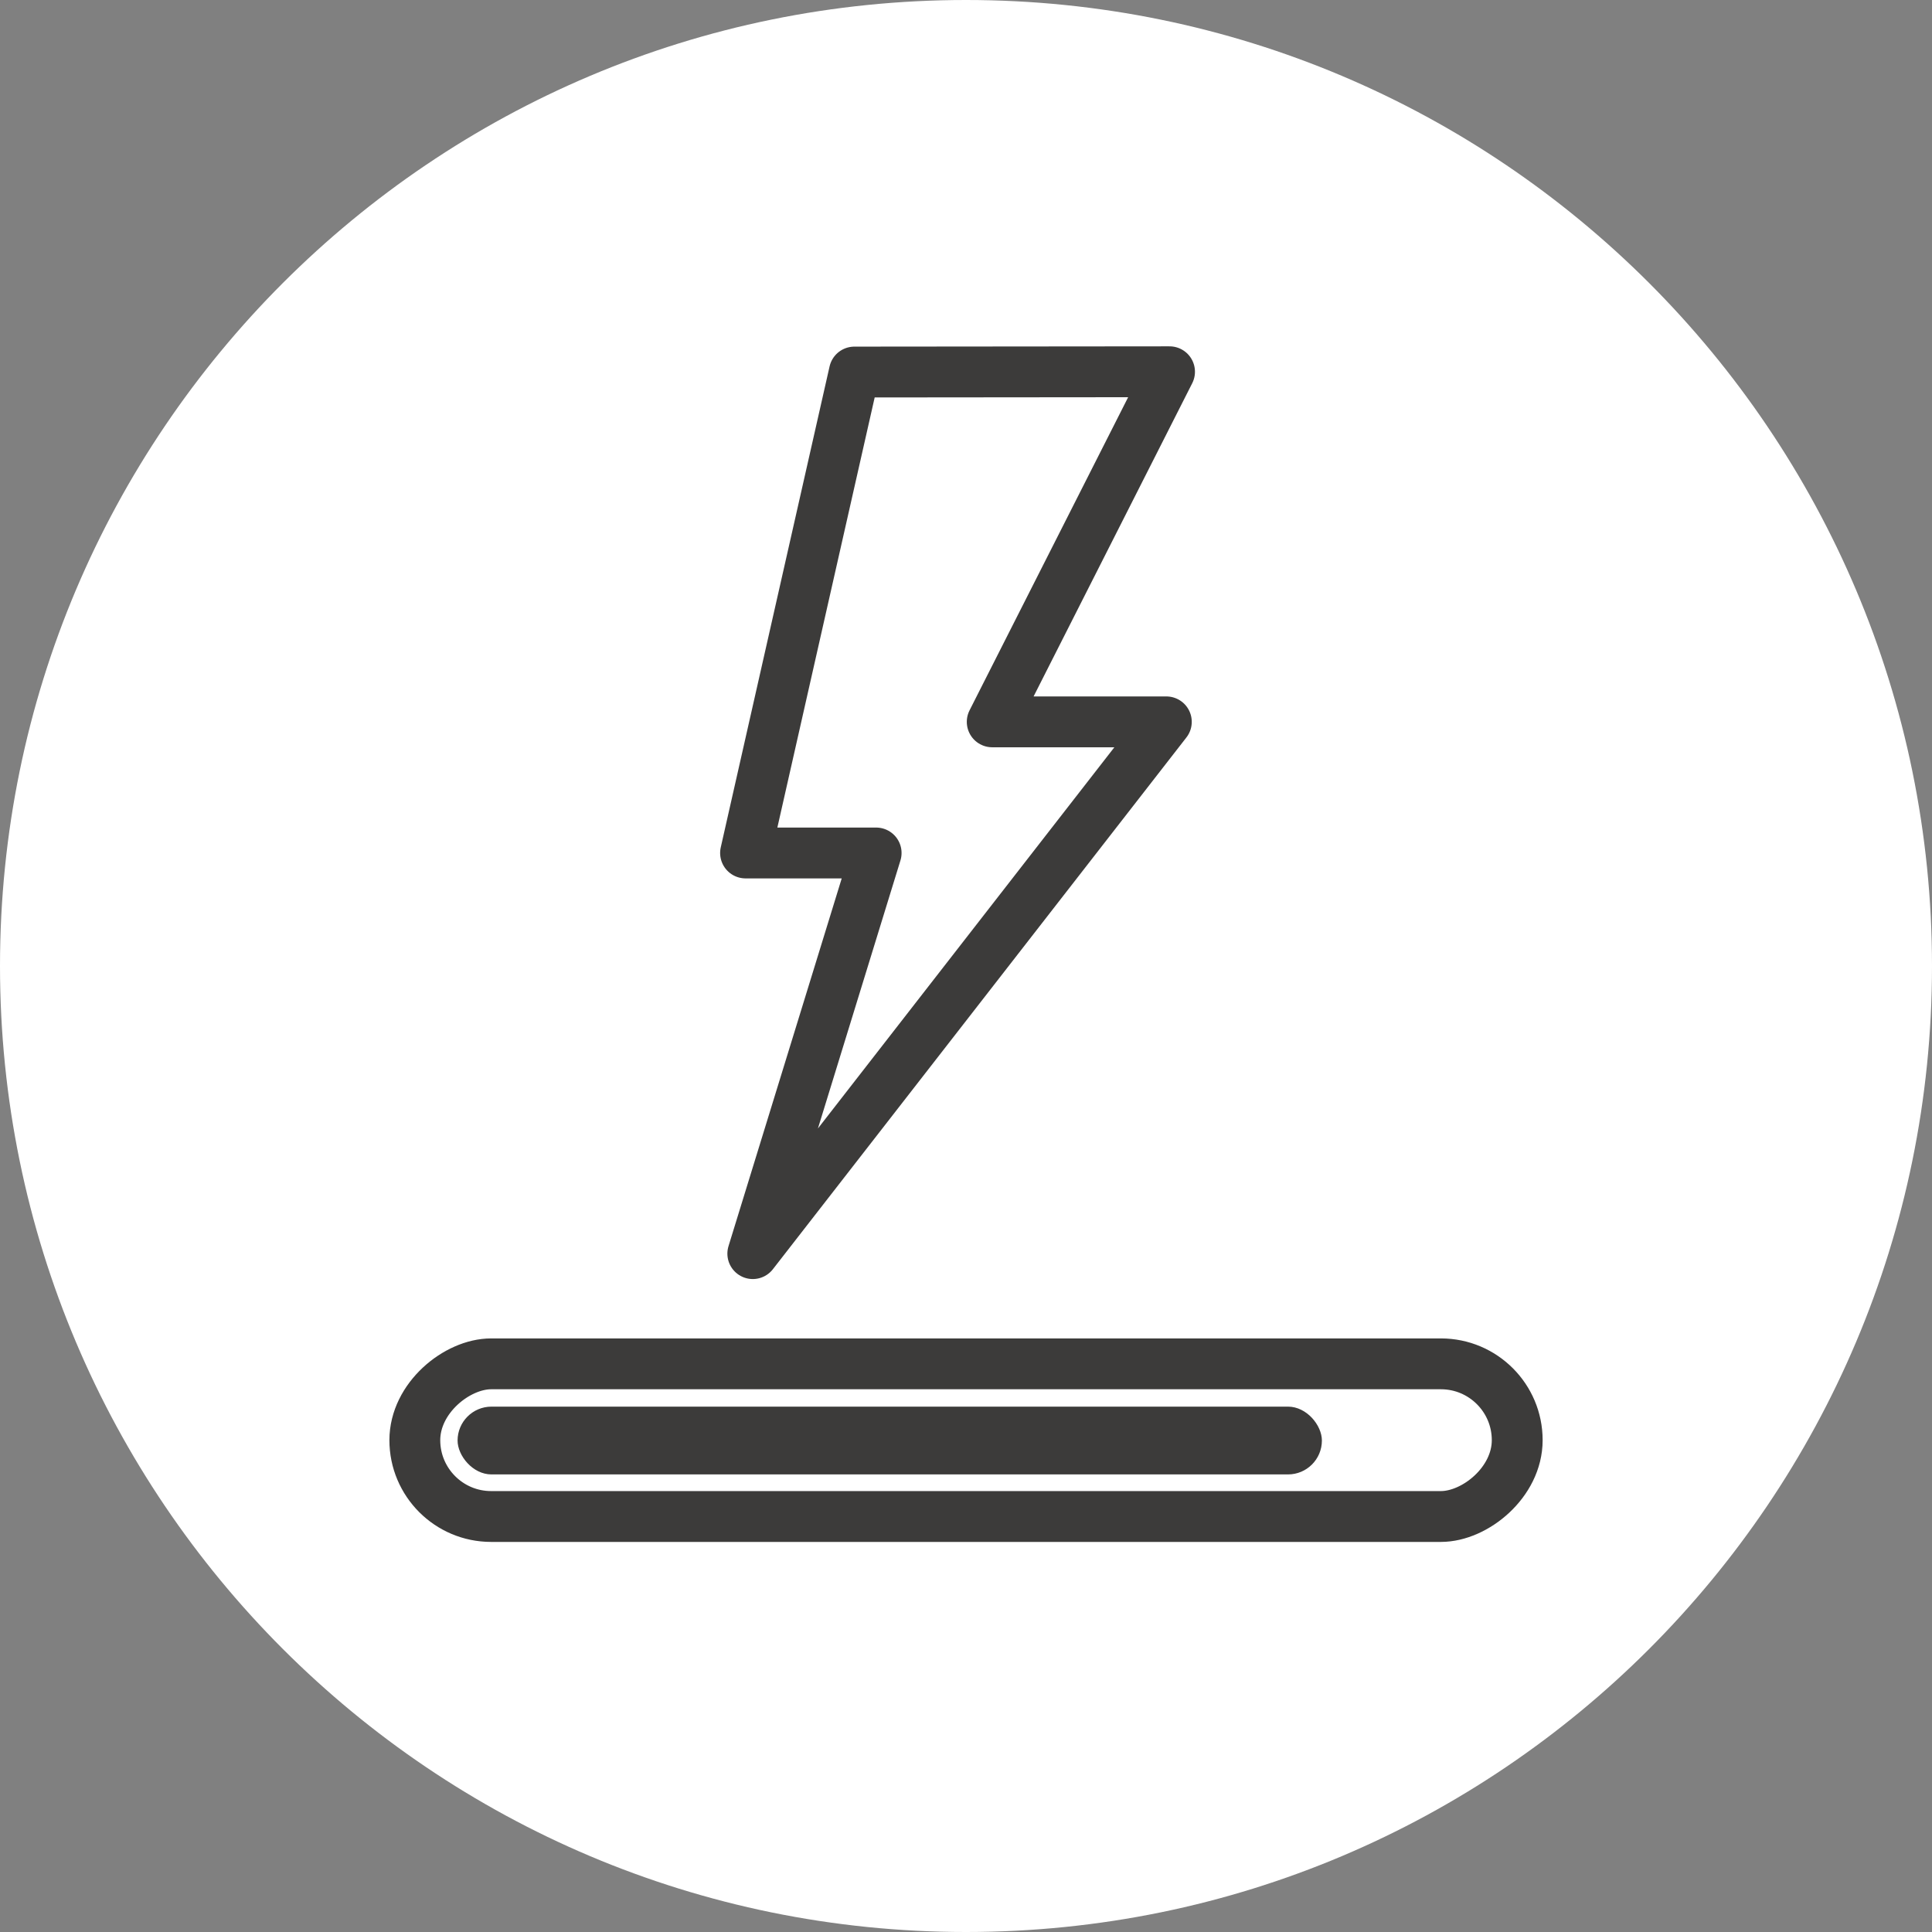
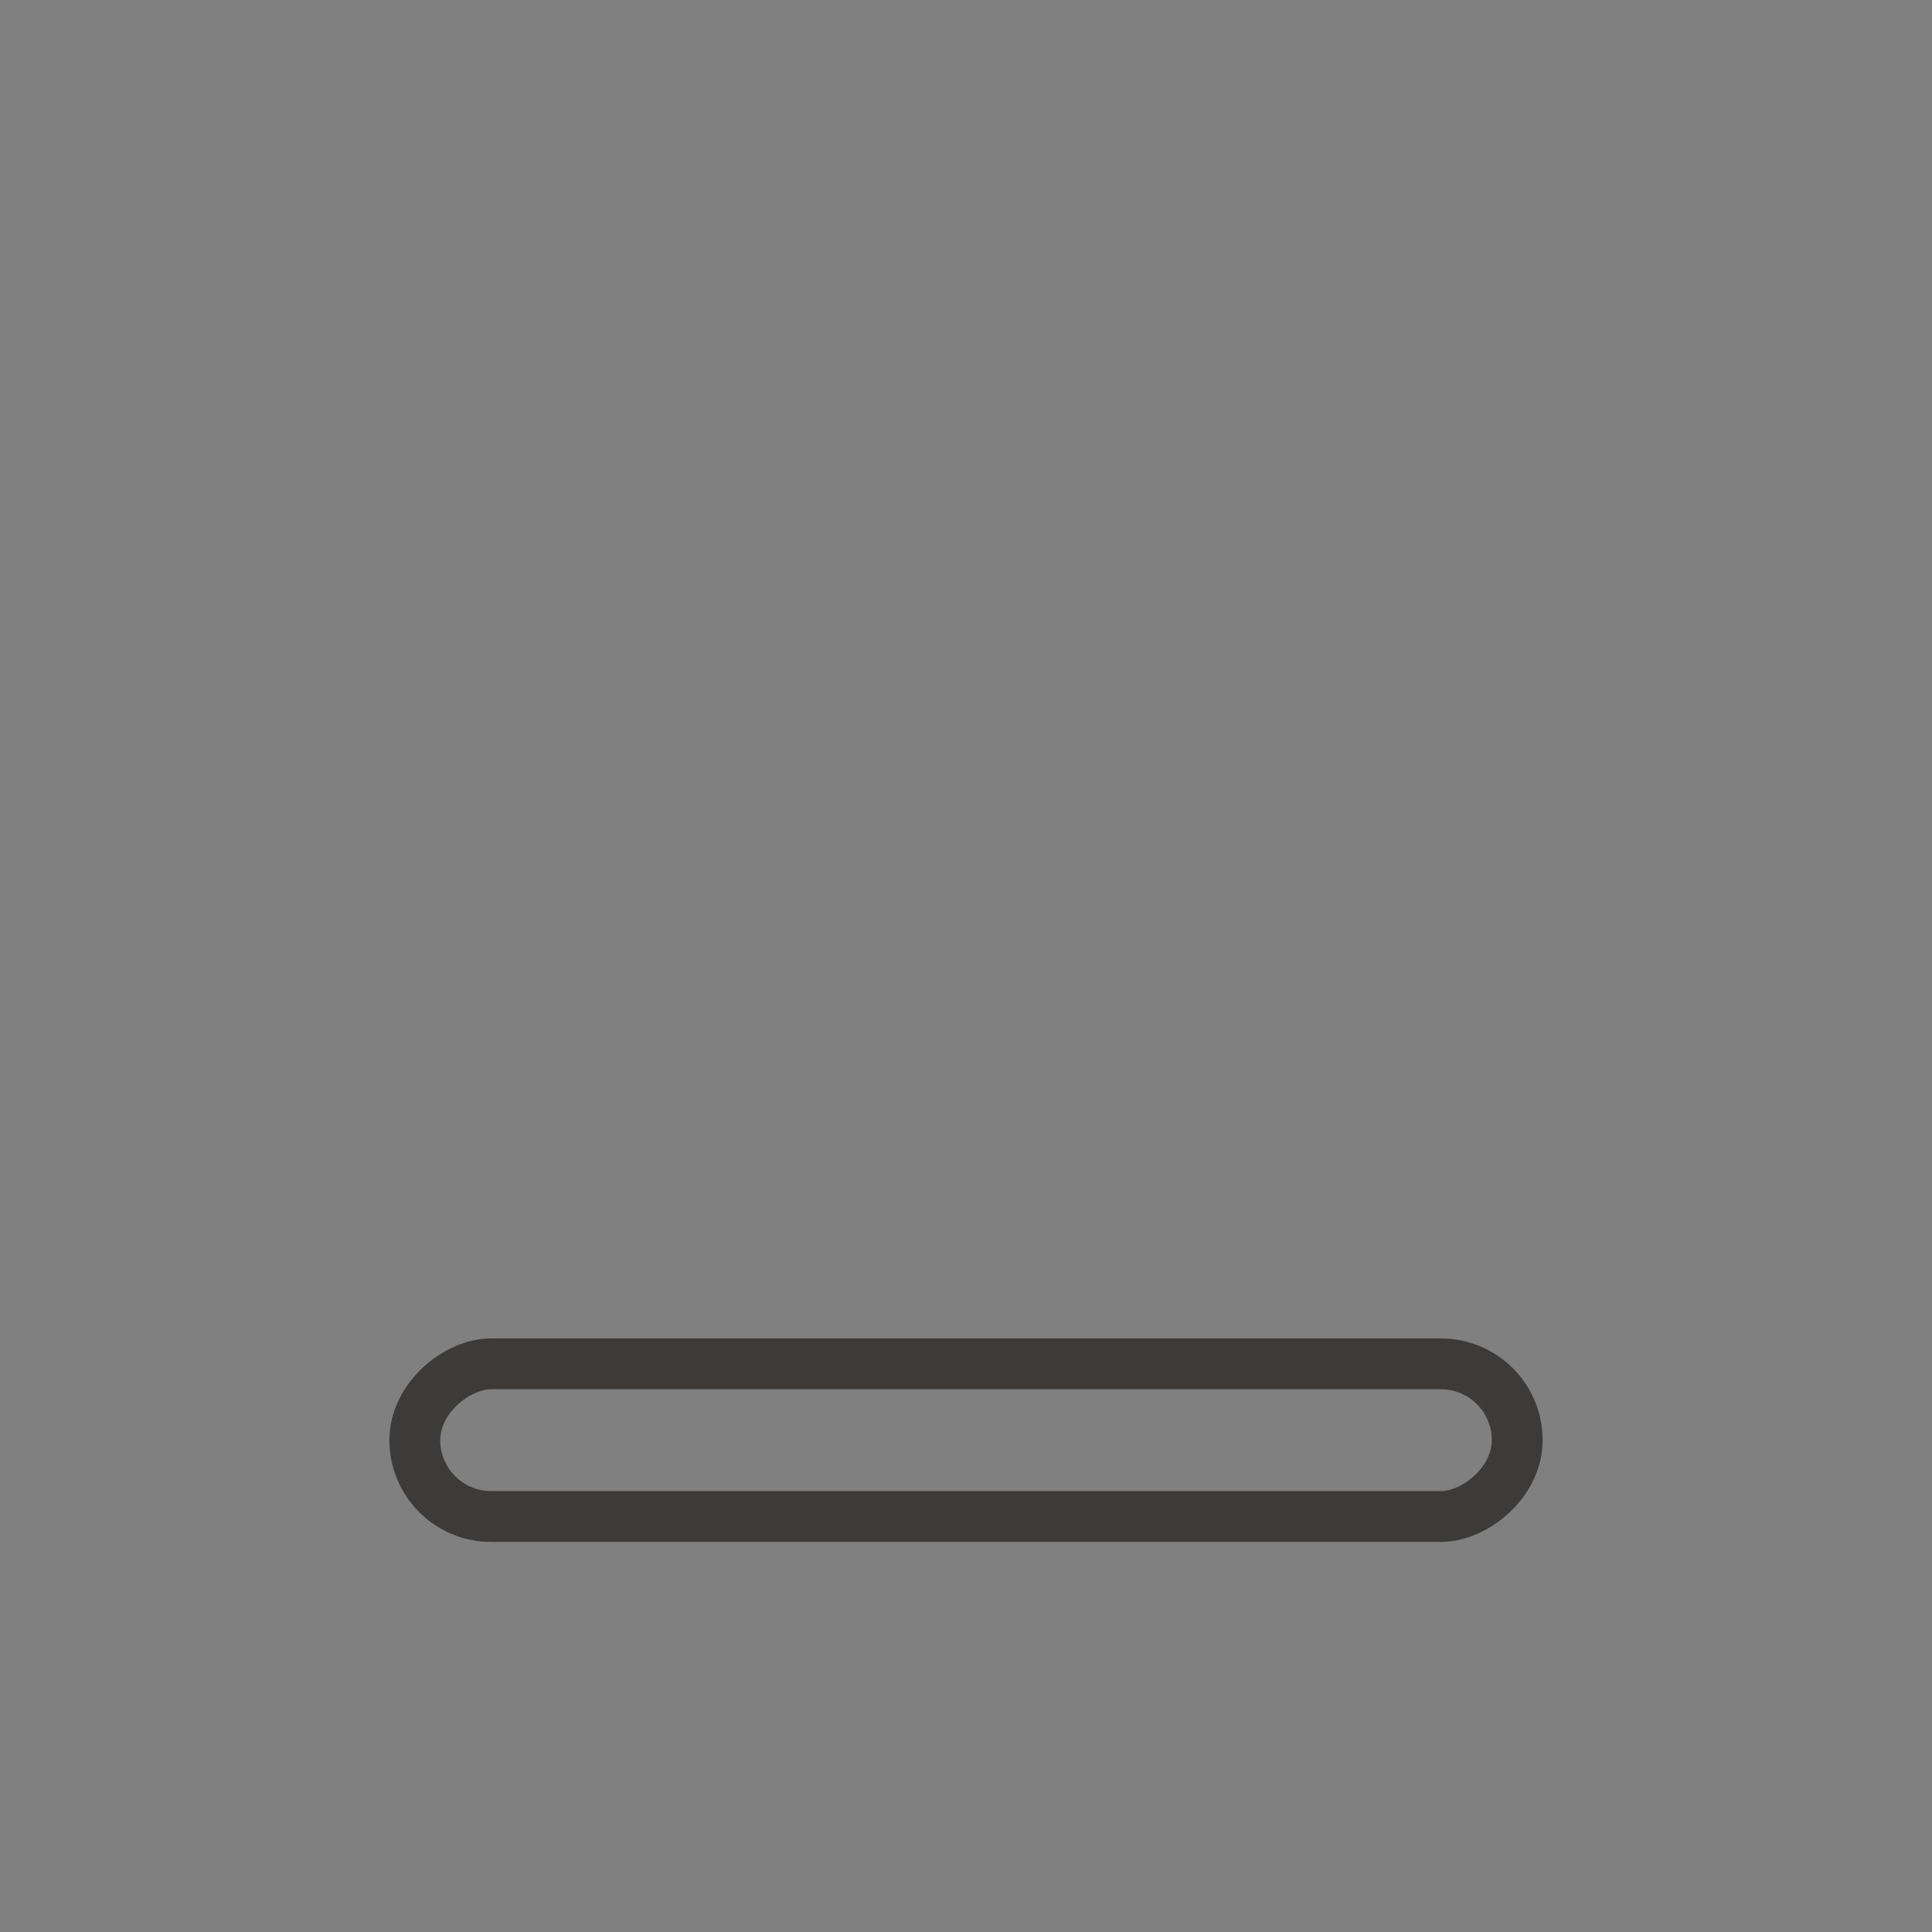
<svg xmlns="http://www.w3.org/2000/svg" width="114" height="114" viewBox="0 0 114 114" fill="none">
  <rect x="0" y="0" width="114" height="114" fill="#808080" stroke="none" />
-   <path d="M57 114C88.48 114 114 88.48 114 57C114 25.52 88.48 0 57 0C25.52 0 0 25.52 0 57C0 88.48 25.52 114 57 114Z" fill="white" />
  <rect x="24.477" y="89.483" width="9.008" height="65.048" rx="4.504" transform="rotate(-90 24.477 89.483)" stroke="#3C3B3A" stroke-width="3" />
-   <rect x="27" y="83" width="51" height="4" rx="2" fill="#3C3B3A" />
-   <path d="M69.01 21.936L50.413 21.953L43.992 50.331H51.698L44.42 73.972L68.821 42.594H58.547L69.01 21.936Z" stroke="#3C3B3A" stroke-width="3" stroke-miterlimit="10" stroke-linecap="round" stroke-linejoin="round" />
</svg>